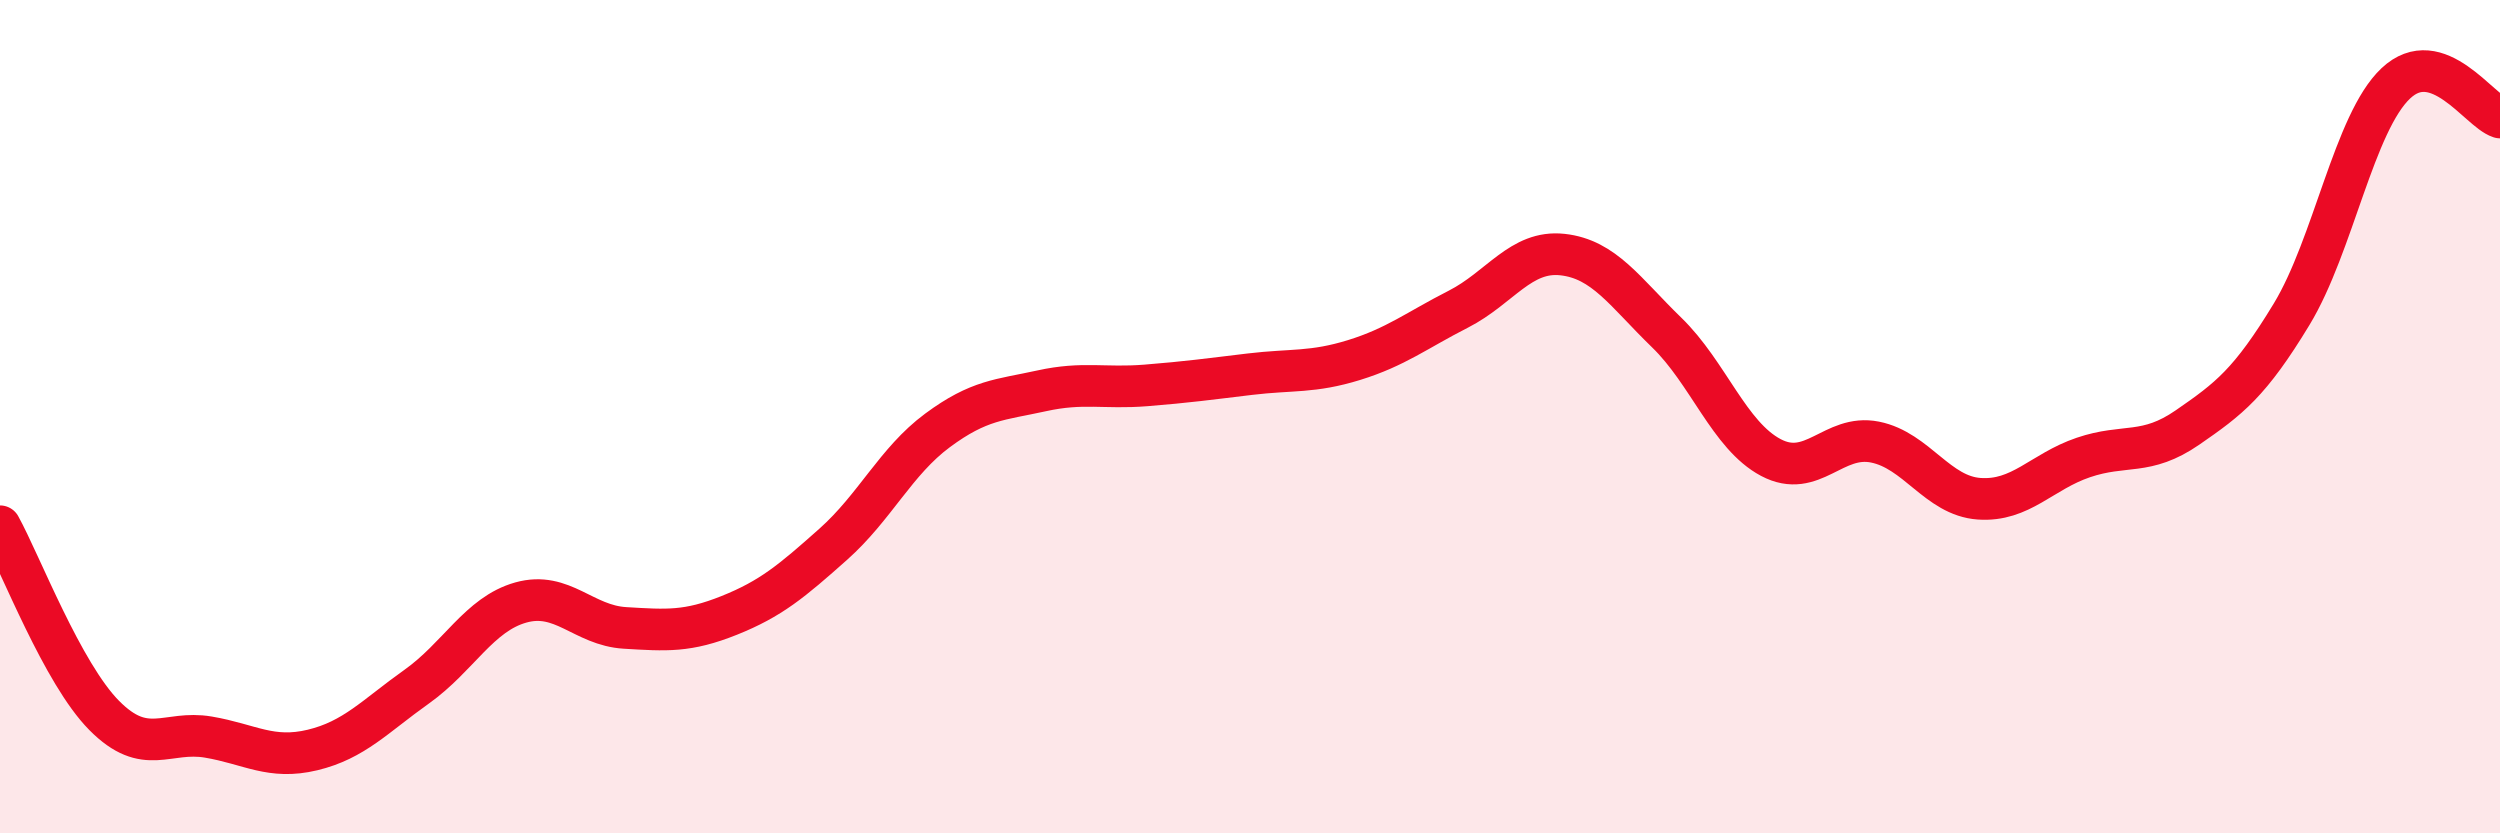
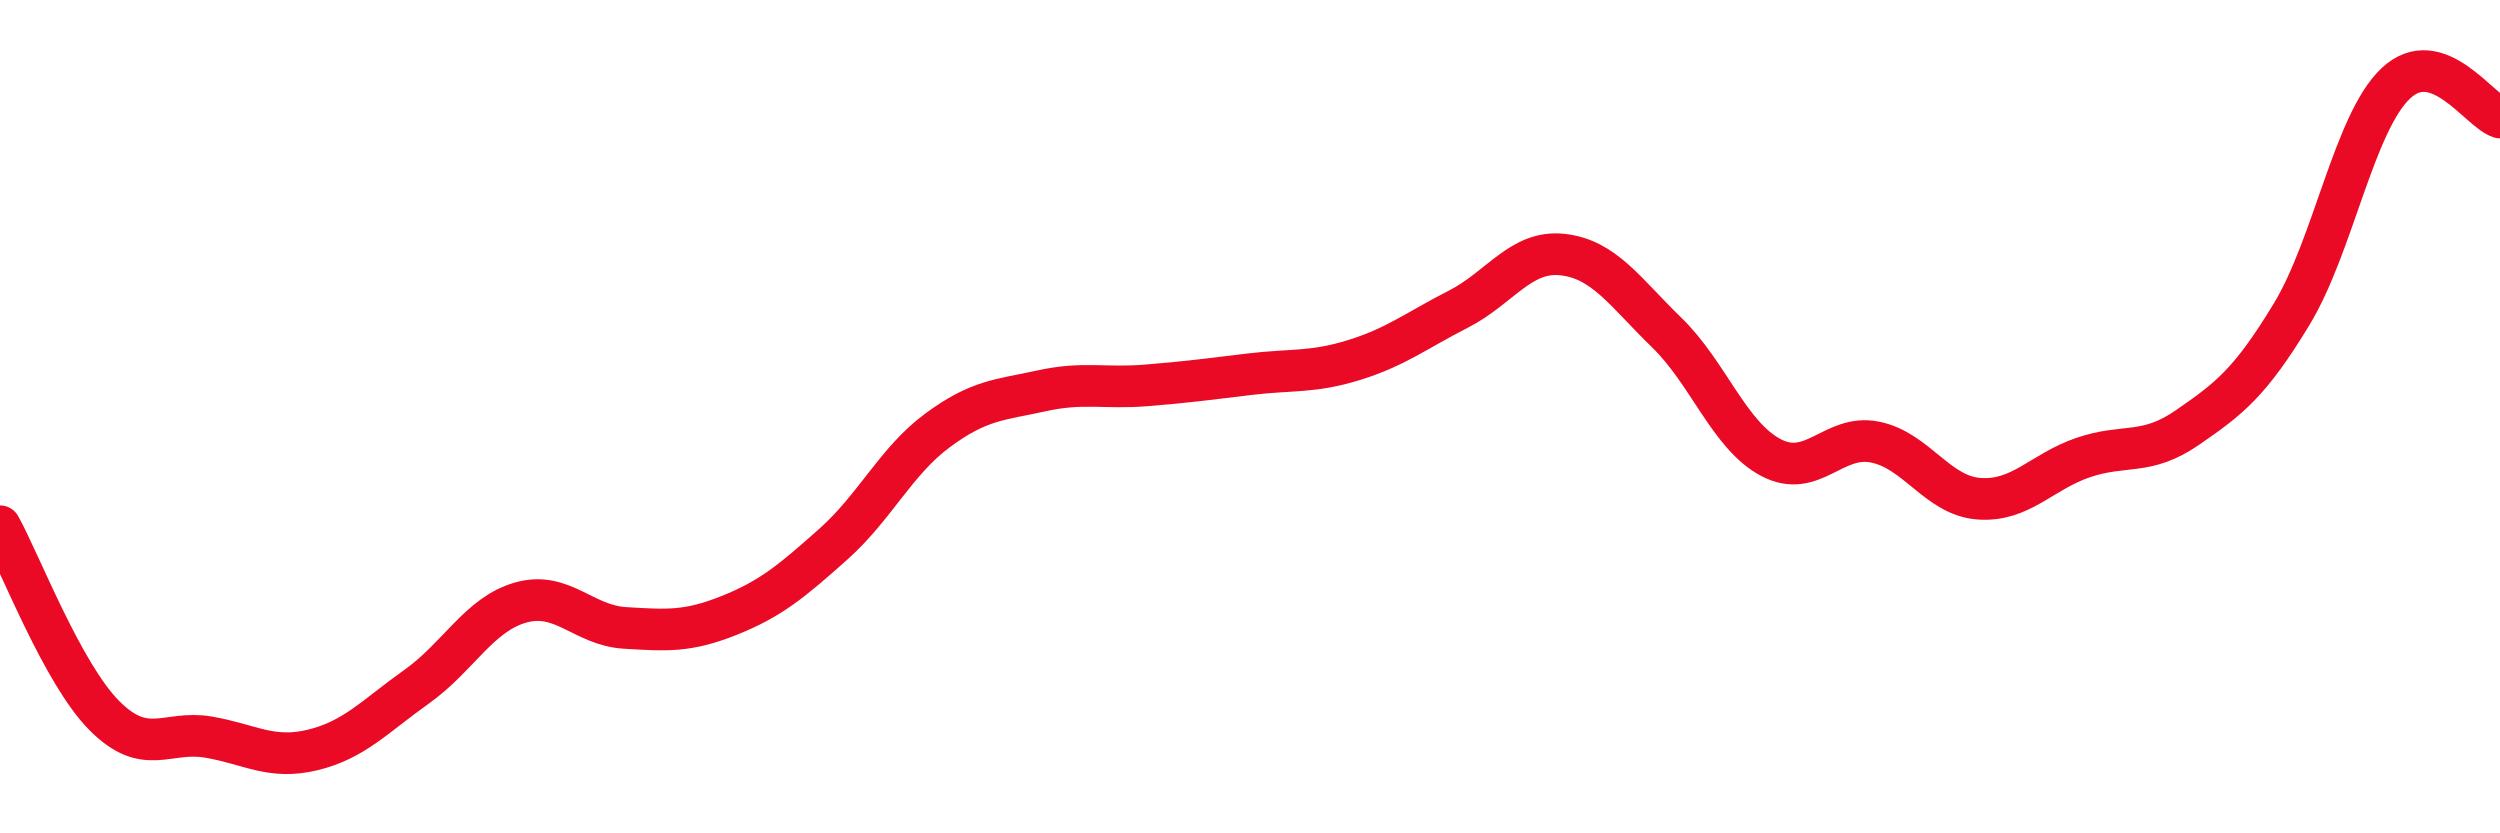
<svg xmlns="http://www.w3.org/2000/svg" width="60" height="20" viewBox="0 0 60 20">
-   <path d="M 0,12.63 C 0.5,13.54 1.5,16.16 2.5,17.17 C 3.5,18.18 4,17.52 5,17.69 C 6,17.86 6.5,18.24 7.5,18 C 8.5,17.76 9,17.19 10,16.48 C 11,15.77 11.5,14.74 12.5,14.46 C 13.5,14.18 14,15.01 15,15.07 C 16,15.13 16.5,15.17 17.5,14.77 C 18.5,14.37 19,13.95 20,13.06 C 21,12.17 21.5,11.07 22.5,10.33 C 23.5,9.59 24,9.6 25,9.38 C 26,9.16 26.5,9.33 27.5,9.25 C 28.5,9.17 29,9.1 30,8.98 C 31,8.86 31.5,8.95 32.5,8.64 C 33.5,8.33 34,7.93 35,7.42 C 36,6.91 36.5,6 37.5,6.11 C 38.5,6.22 39,7.01 40,7.98 C 41,8.95 41.5,10.45 42.5,10.98 C 43.5,11.51 44,10.41 45,10.61 C 46,10.81 46.5,11.9 47.5,11.97 C 48.5,12.04 49,11.32 50,10.98 C 51,10.64 51.5,10.95 52.5,10.26 C 53.5,9.57 54,9.19 55,7.54 C 56,5.89 56.5,2.94 57.5,2 C 58.5,1.06 59.5,2.66 60,2.82L60 20L0 20Z" fill="#EB0A25" opacity="0.1" stroke-linecap="round" stroke-linejoin="round" />
  <path d="M 0,12.63 C 0.5,13.54 1.5,16.16 2.5,17.17 C 3.5,18.18 4,17.52 5,17.69 C 6,17.86 6.5,18.24 7.5,18 C 8.5,17.76 9,17.19 10,16.48 C 11,15.77 11.5,14.74 12.5,14.46 C 13.5,14.18 14,15.01 15,15.07 C 16,15.13 16.5,15.17 17.5,14.77 C 18.5,14.37 19,13.95 20,13.06 C 21,12.17 21.5,11.07 22.5,10.33 C 23.5,9.59 24,9.6 25,9.38 C 26,9.16 26.5,9.33 27.5,9.25 C 28.5,9.17 29,9.1 30,8.98 C 31,8.86 31.5,8.95 32.5,8.64 C 33.5,8.33 34,7.93 35,7.42 C 36,6.91 36.5,6 37.5,6.11 C 38.5,6.22 39,7.01 40,7.98 C 41,8.95 41.5,10.45 42.5,10.98 C 43.5,11.51 44,10.41 45,10.61 C 46,10.81 46.5,11.9 47.5,11.97 C 48.5,12.04 49,11.32 50,10.98 C 51,10.64 51.5,10.95 52.5,10.26 C 53.5,9.57 54,9.19 55,7.54 C 56,5.89 56.5,2.94 57.5,2 C 58.5,1.06 59.5,2.66 60,2.82" stroke="#EB0A25" stroke-width="1" fill="none" stroke-linecap="round" stroke-linejoin="round" />
</svg>